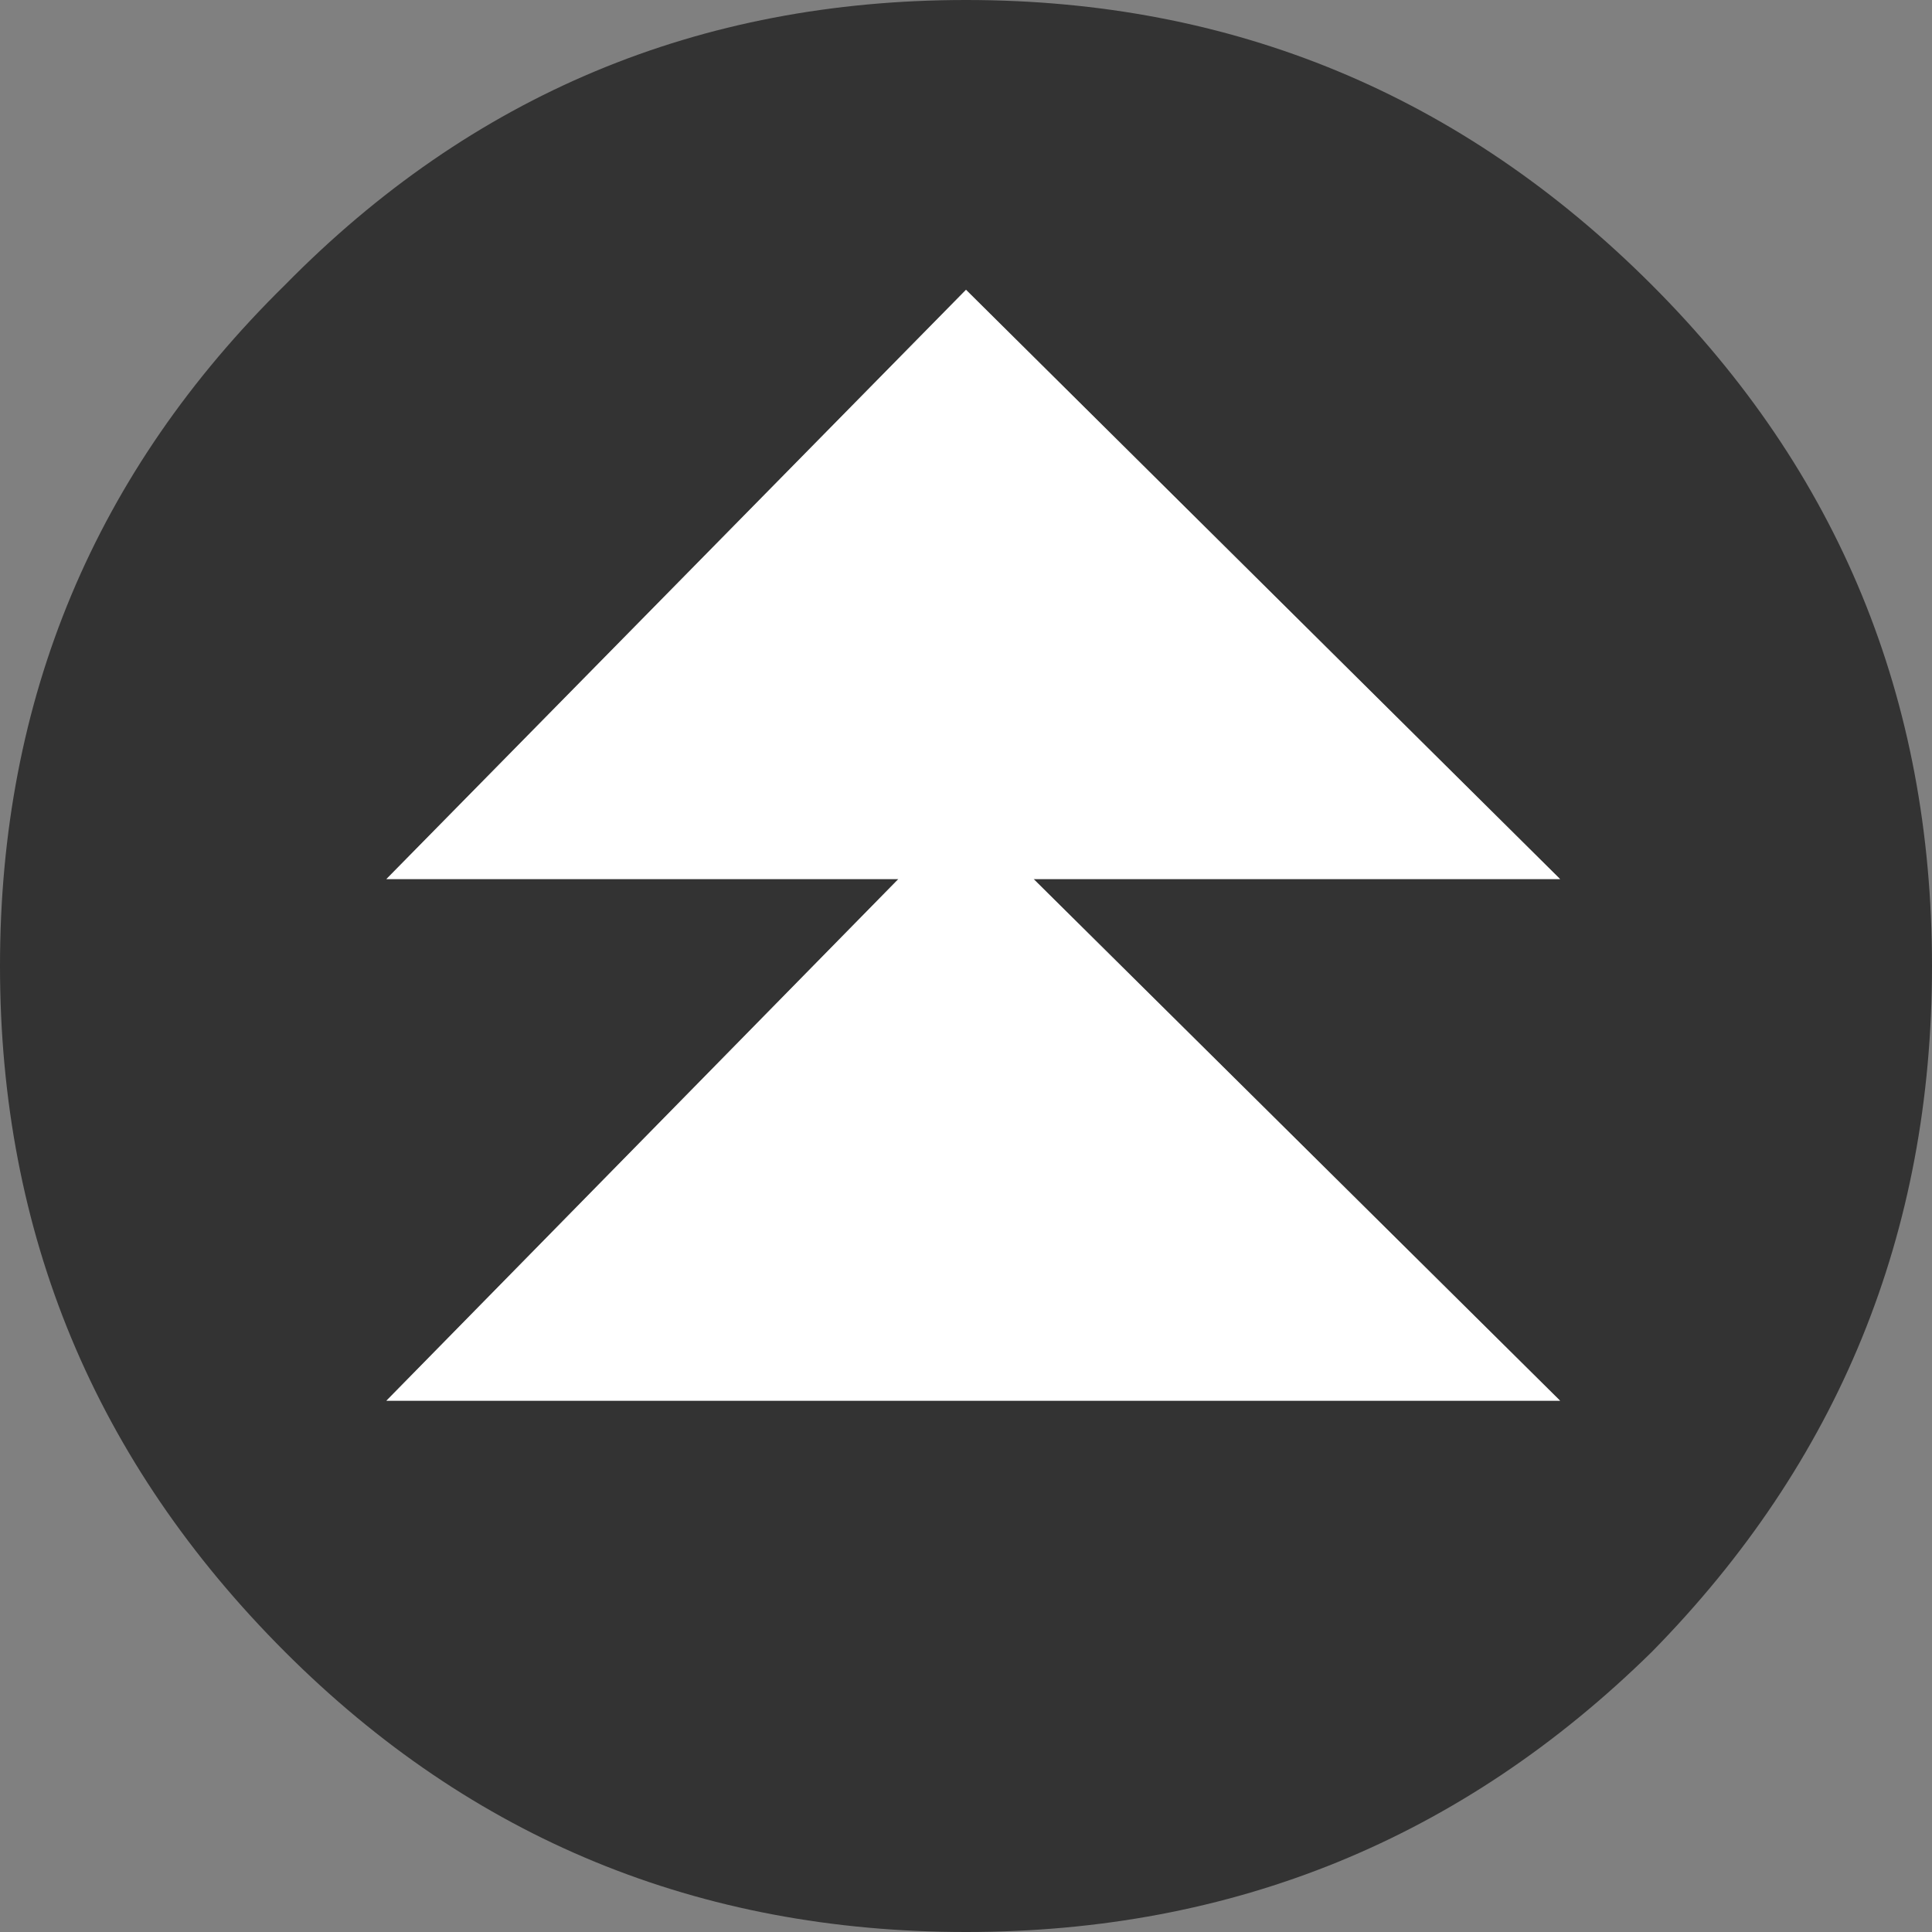
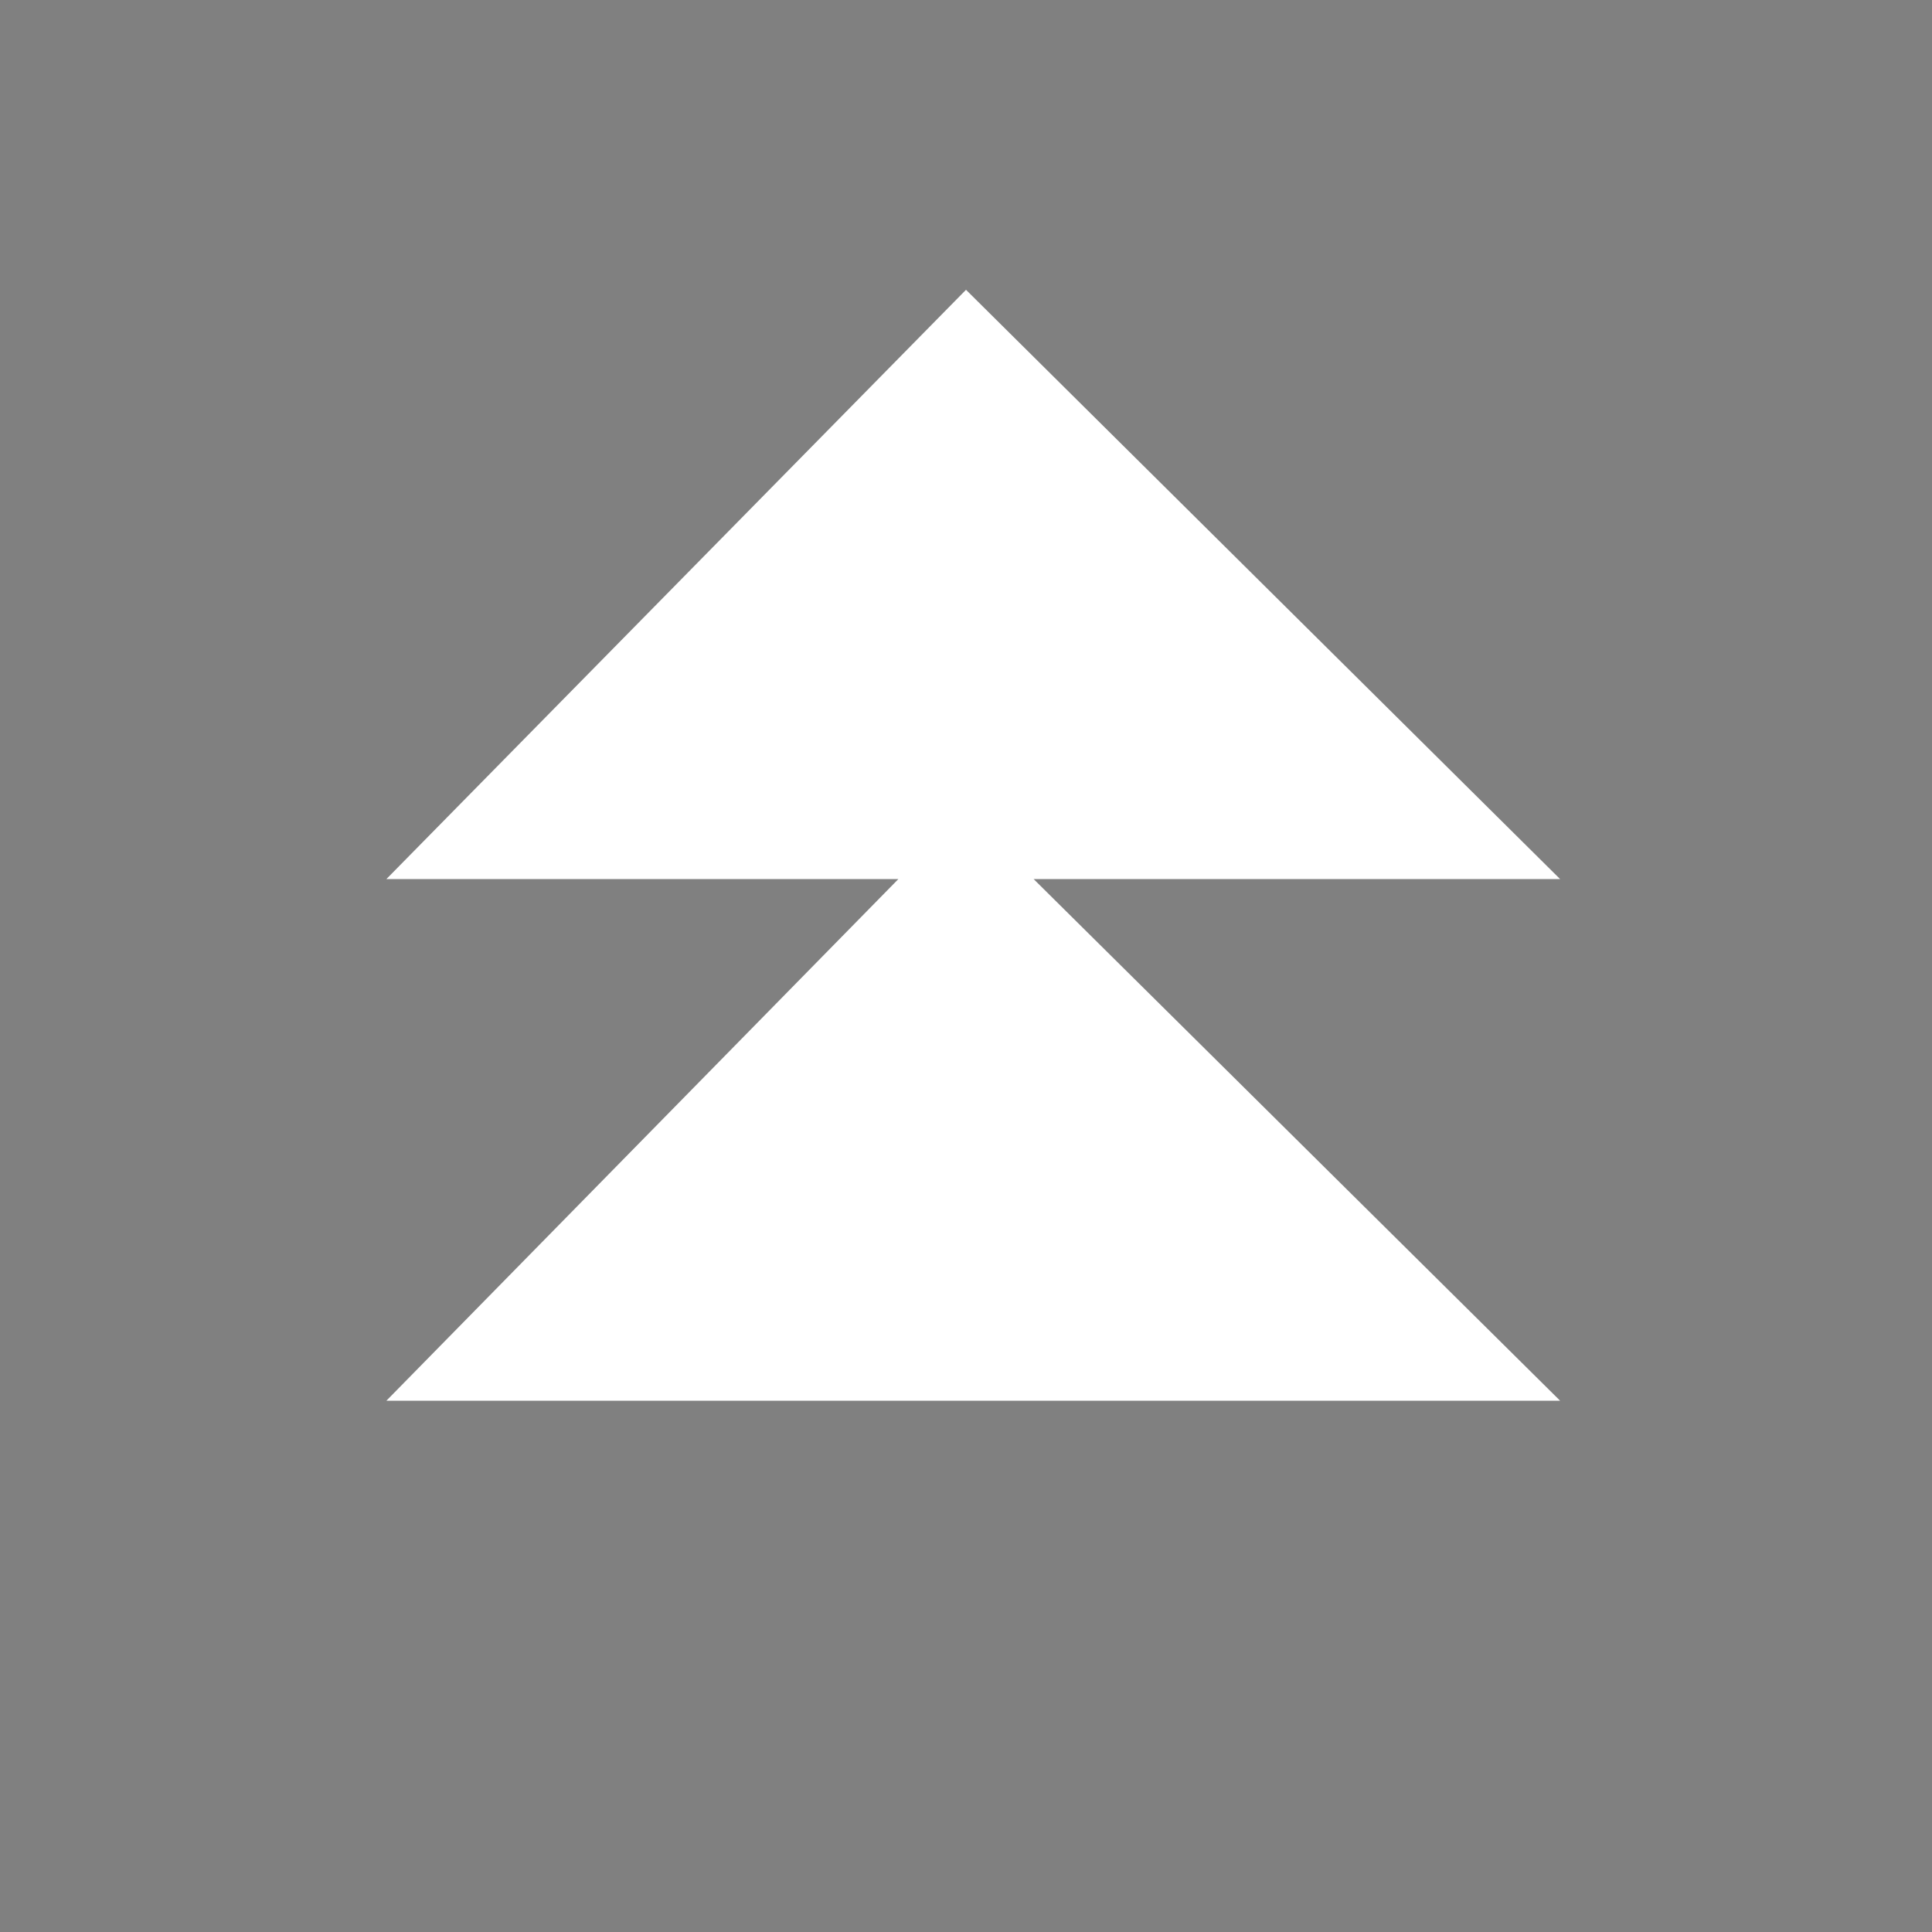
<svg xmlns="http://www.w3.org/2000/svg" height="20.0px" width="20.0px">
  <rect width="100%" height="100%" fill="#808080" stroke="none" />
  <g transform="matrix(1.0, 0.0, 0.0, 1.0, 10.0, 9.55)">
-     <path d="M6.15 -0.45 L0.0 -6.55 -6.0 -0.45 -0.7 -0.45 -6.0 4.95 6.15 4.95 0.7 -0.45 6.15 -0.45 M7.1 -6.6 Q10.0 -3.7 10.0 0.45 10.0 4.6 7.1 7.55 4.15 10.45 0.0 10.45 -4.15 10.45 -7.05 7.55 -10.0 4.6 -10.0 0.45 -10.0 -3.7 -7.05 -6.6 -4.15 -9.55 0.0 -9.55 4.15 -9.55 7.1 -6.6" fill="#333333" fill-rule="evenodd" stroke="none" />
    <path d="M6.15 -0.45 L0.7 -0.45 6.15 4.95 -6.0 4.95 -0.7 -0.45 -6.0 -0.45 0.0 -6.55 6.15 -0.45" fill="#ffffff" fill-rule="evenodd" stroke="none" />
  </g>
</svg>